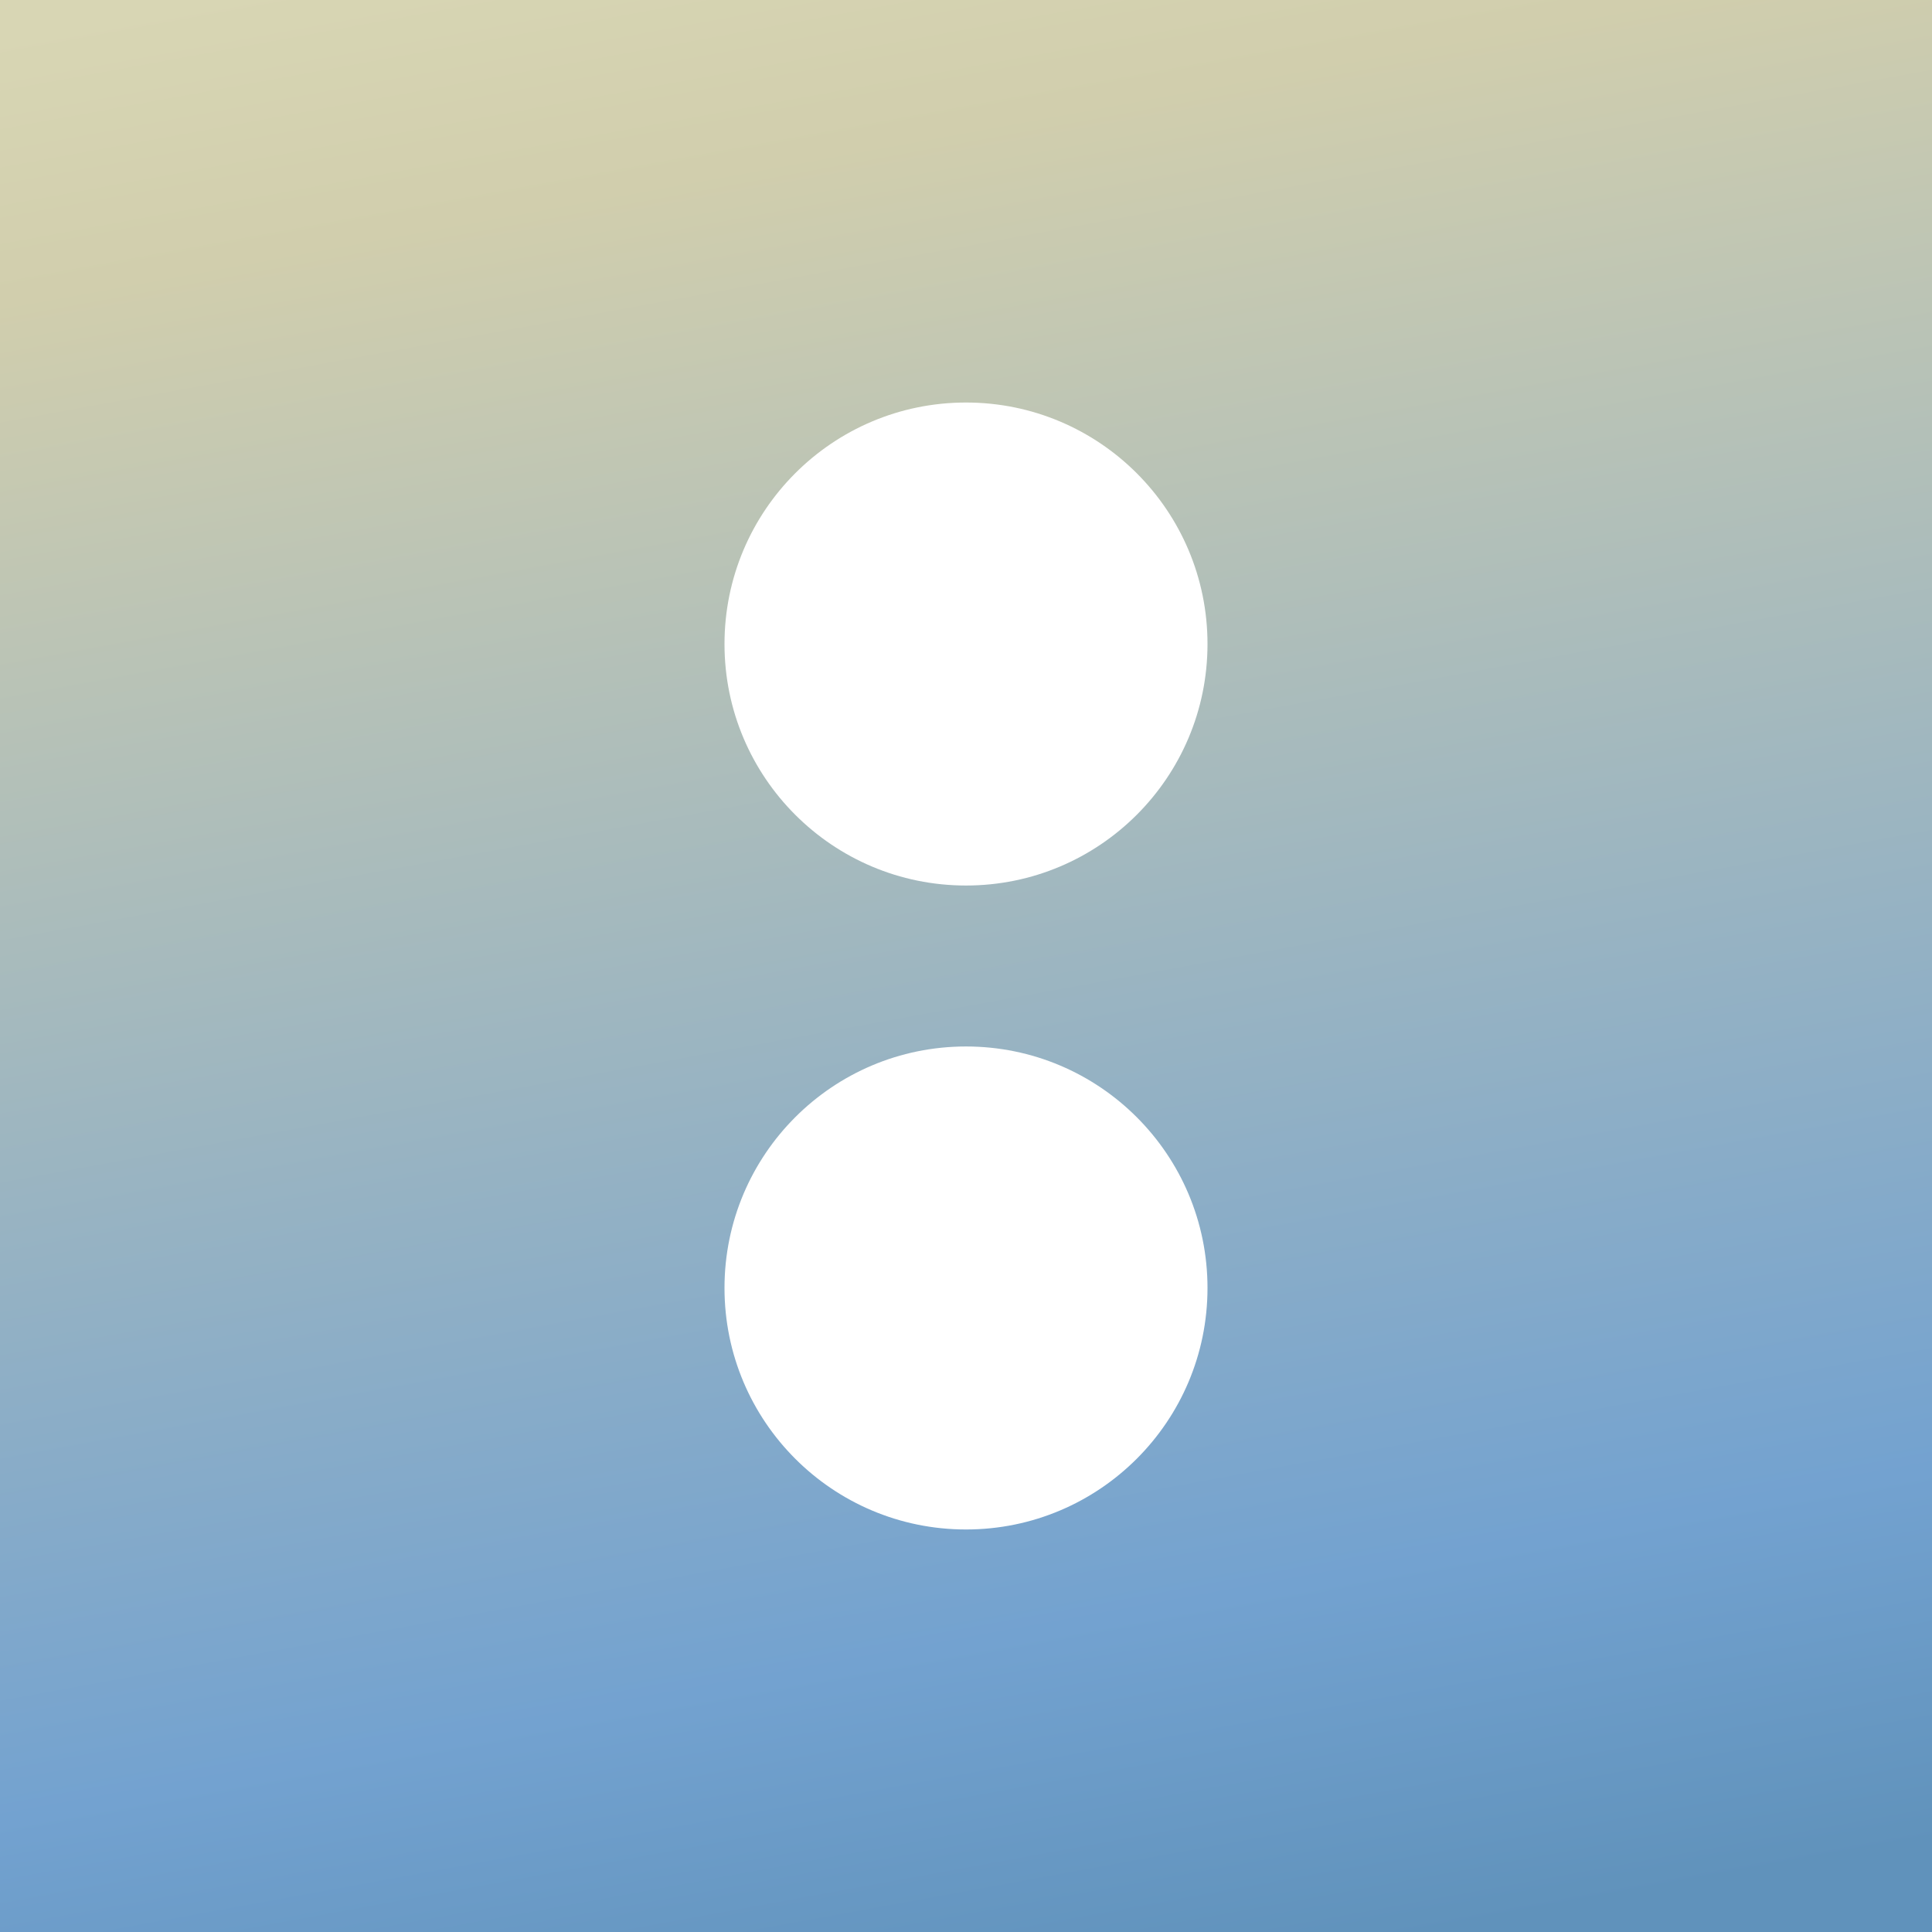
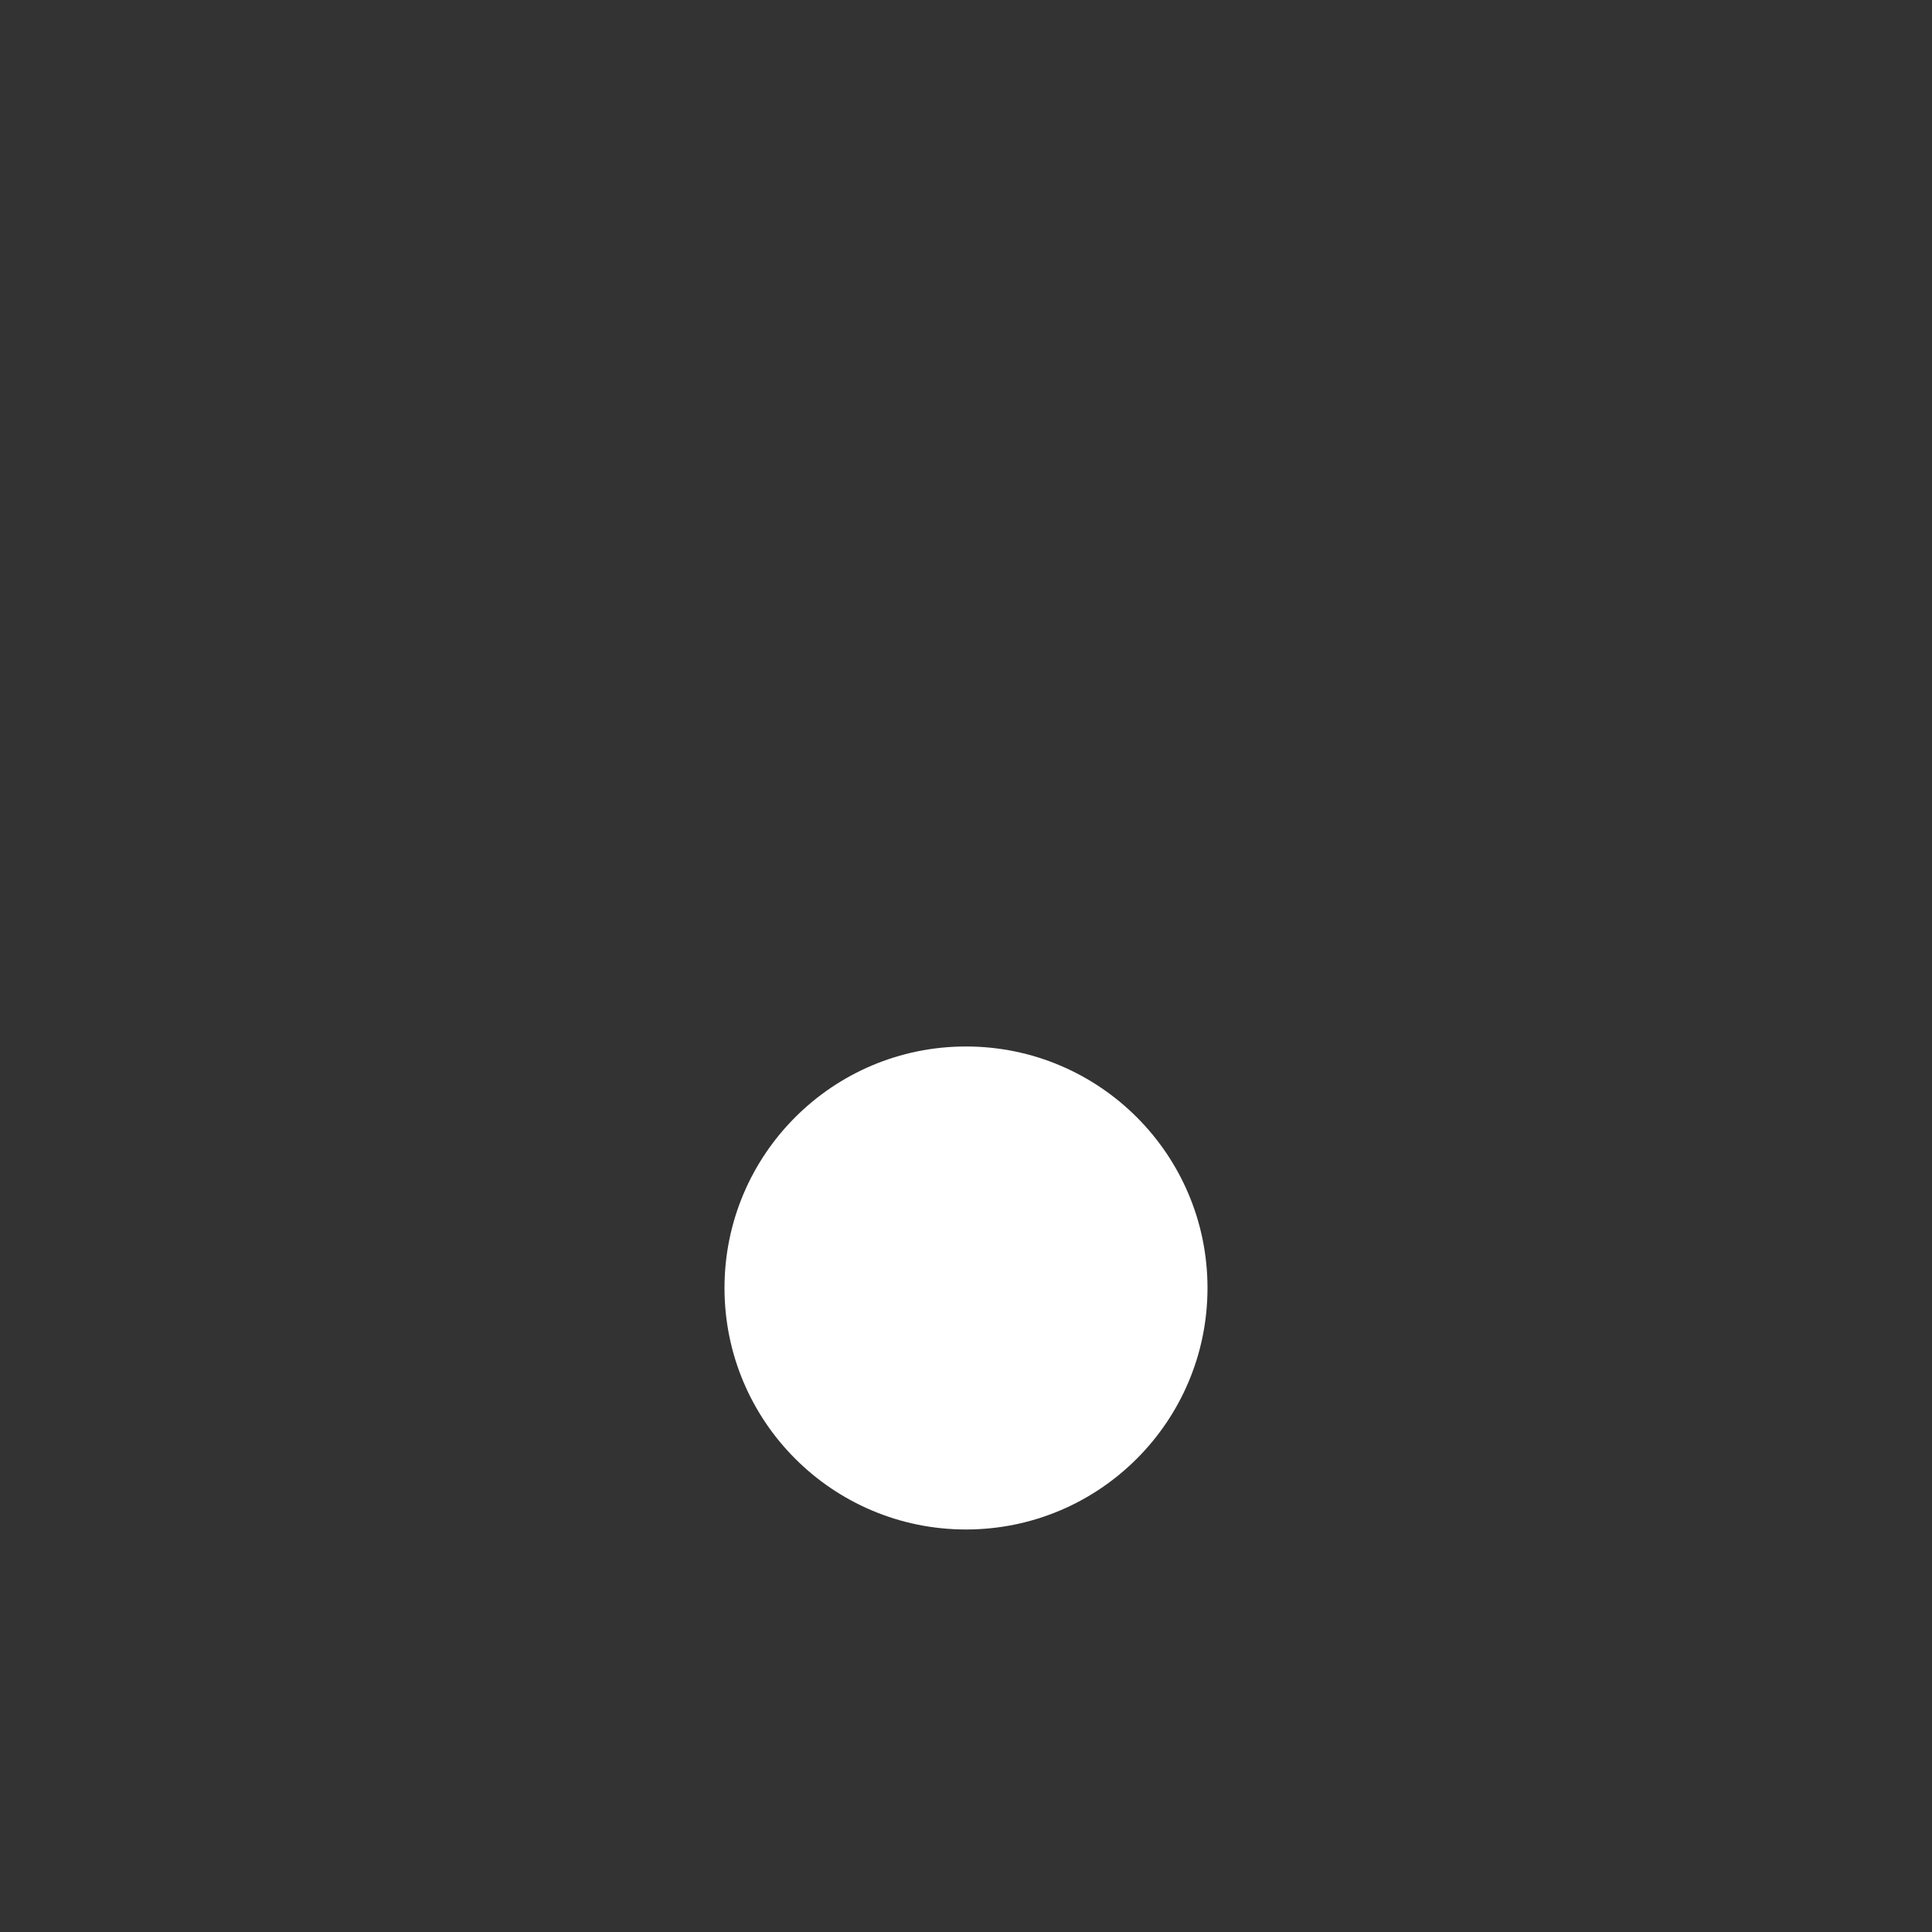
<svg xmlns="http://www.w3.org/2000/svg" width="32" height="32" fill="none">
  <rect width="100%" height="100%" fill="#333333" stroke="none" />
-   <path fill="url(#a)" d="M0 0h32v32H0z" />
-   <circle cx="16" cy="10.667" r="4" fill="#fff" />
+   <path fill="url(#a)" d="M0 0h32H0z" />
  <circle cx="16" cy="21.333" r="4" fill="#fff" />
  <defs>
    <linearGradient id="a" x1="6.667" x2="13" y1="-.667" y2="34" gradientUnits="userSpaceOnUse">
      <stop stop-color="#D8D6B4" />
      <stop offset=".124" stop-color="#D1CEAD" />
      <stop offset=".827" stop-color="#73A2D0" />
      <stop offset="1" stop-color="#6092BB" />
    </linearGradient>
  </defs>
</svg>